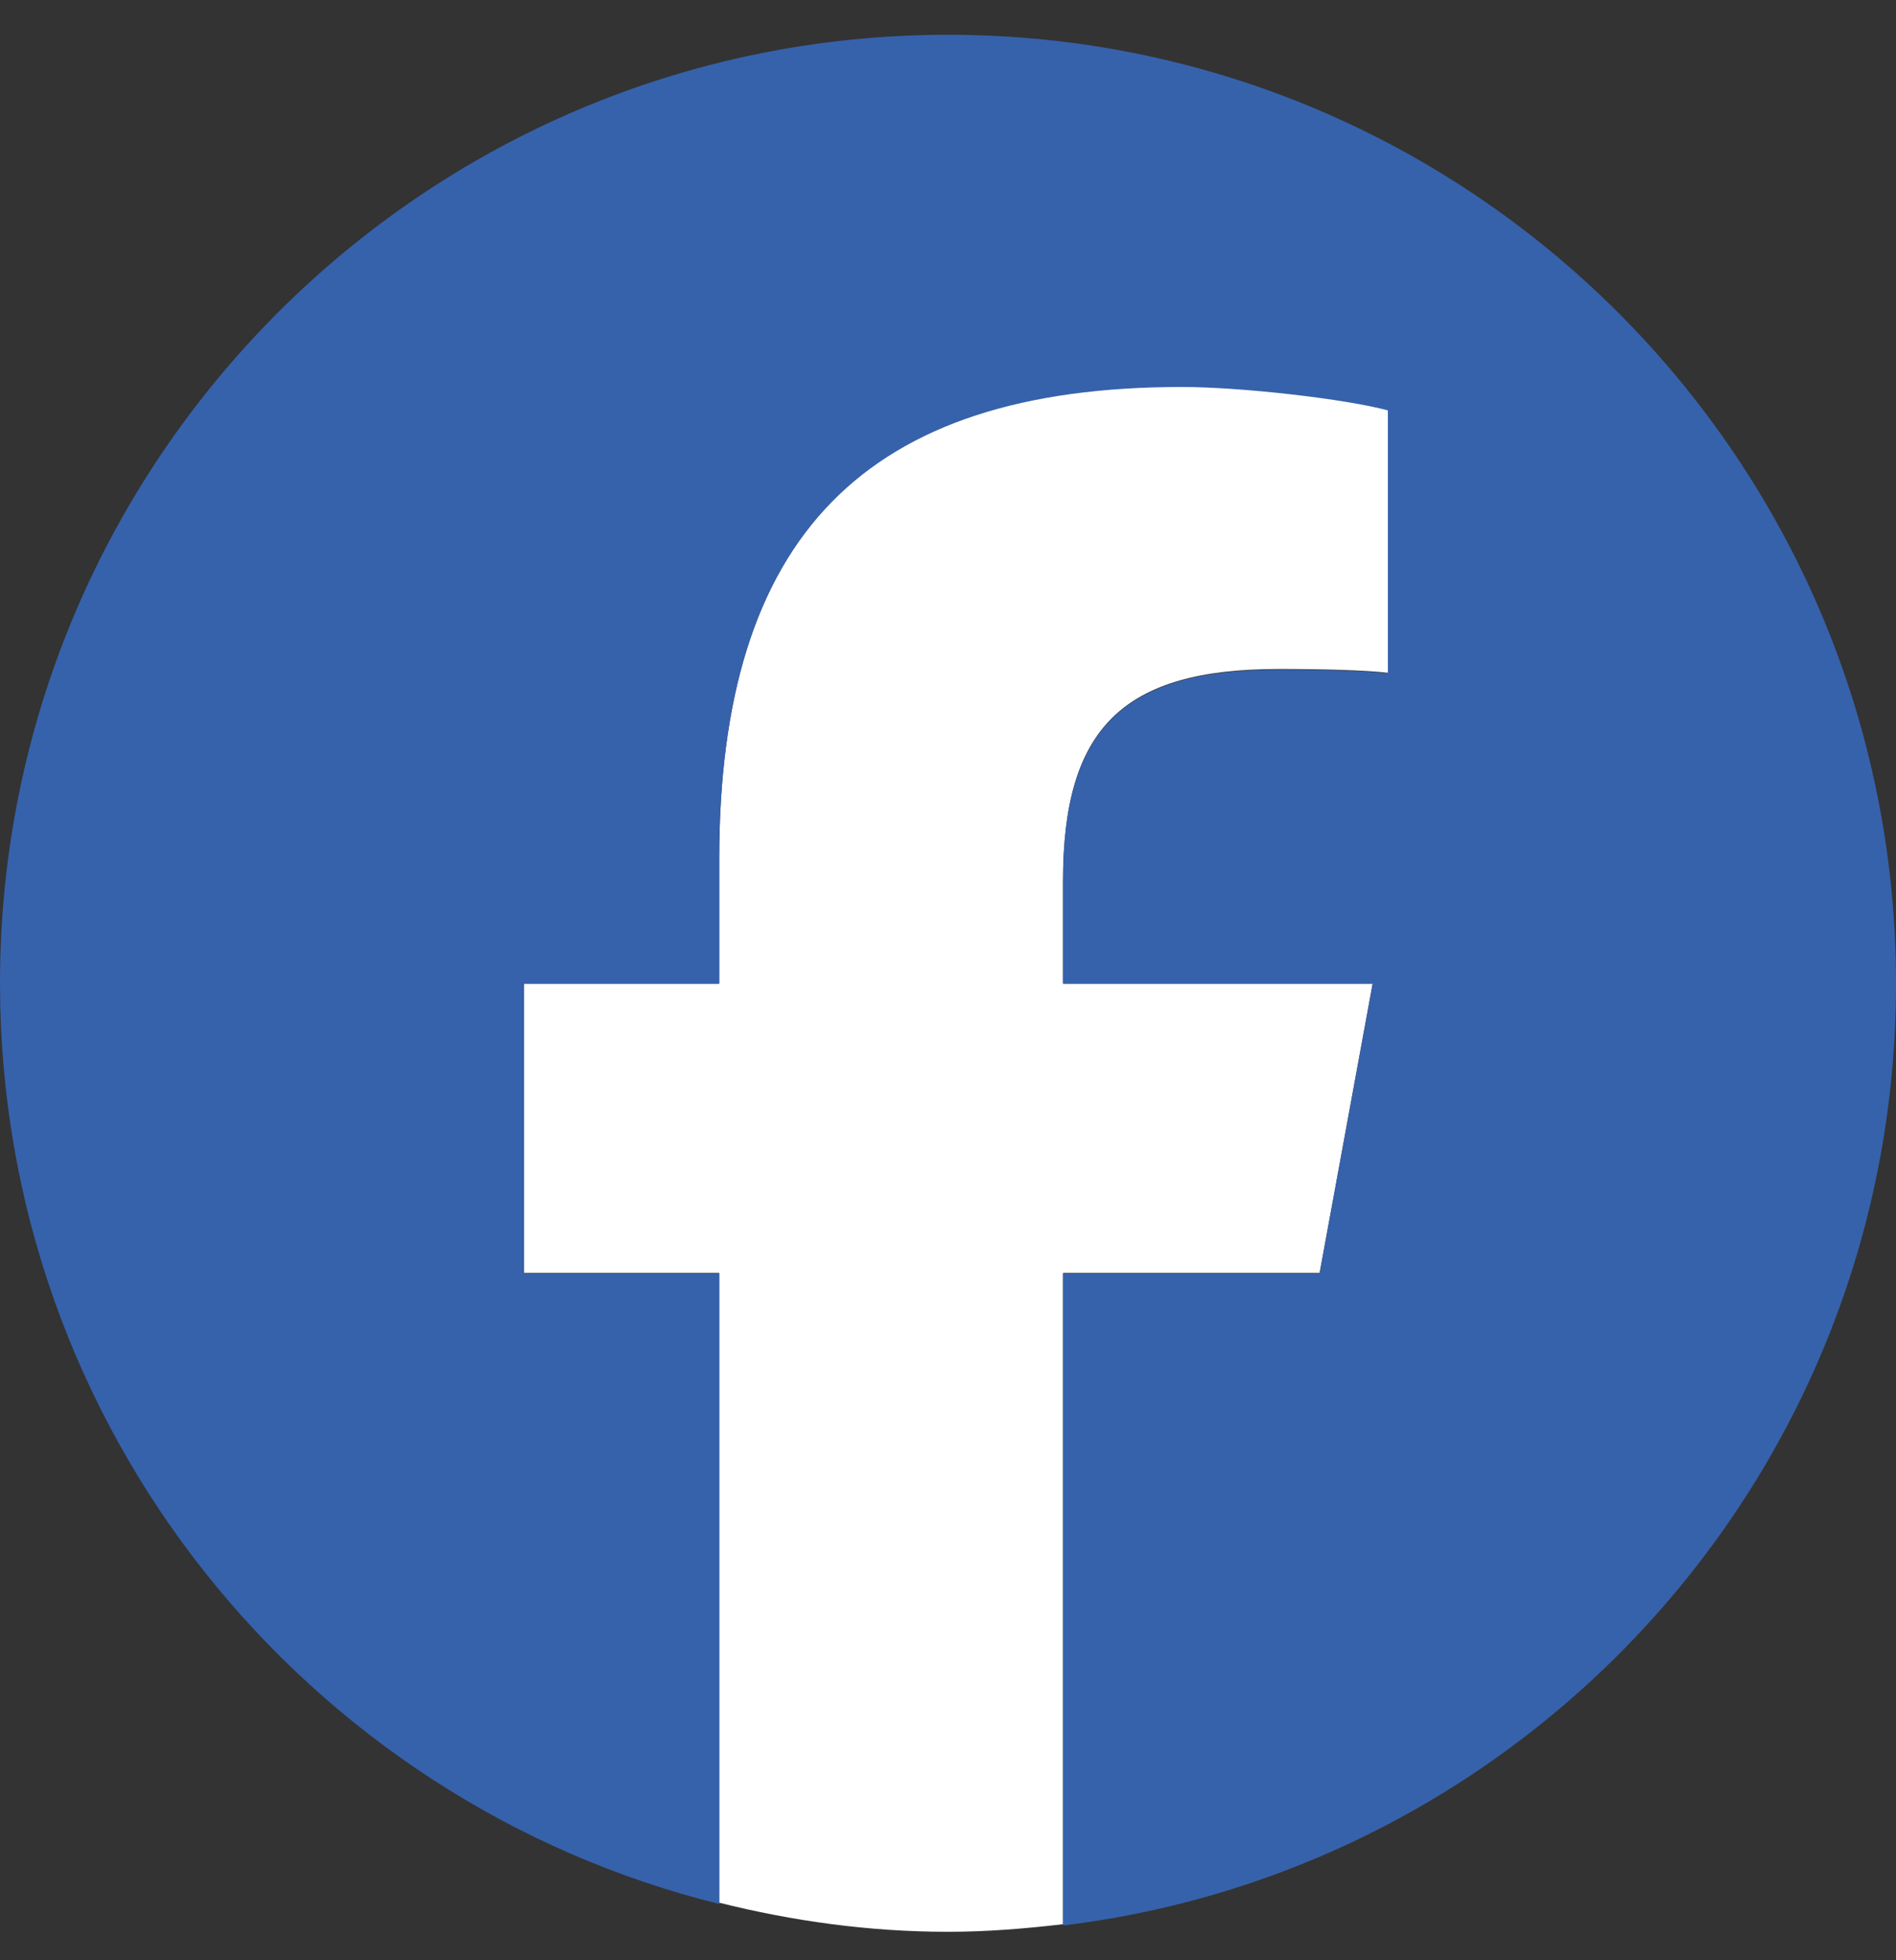
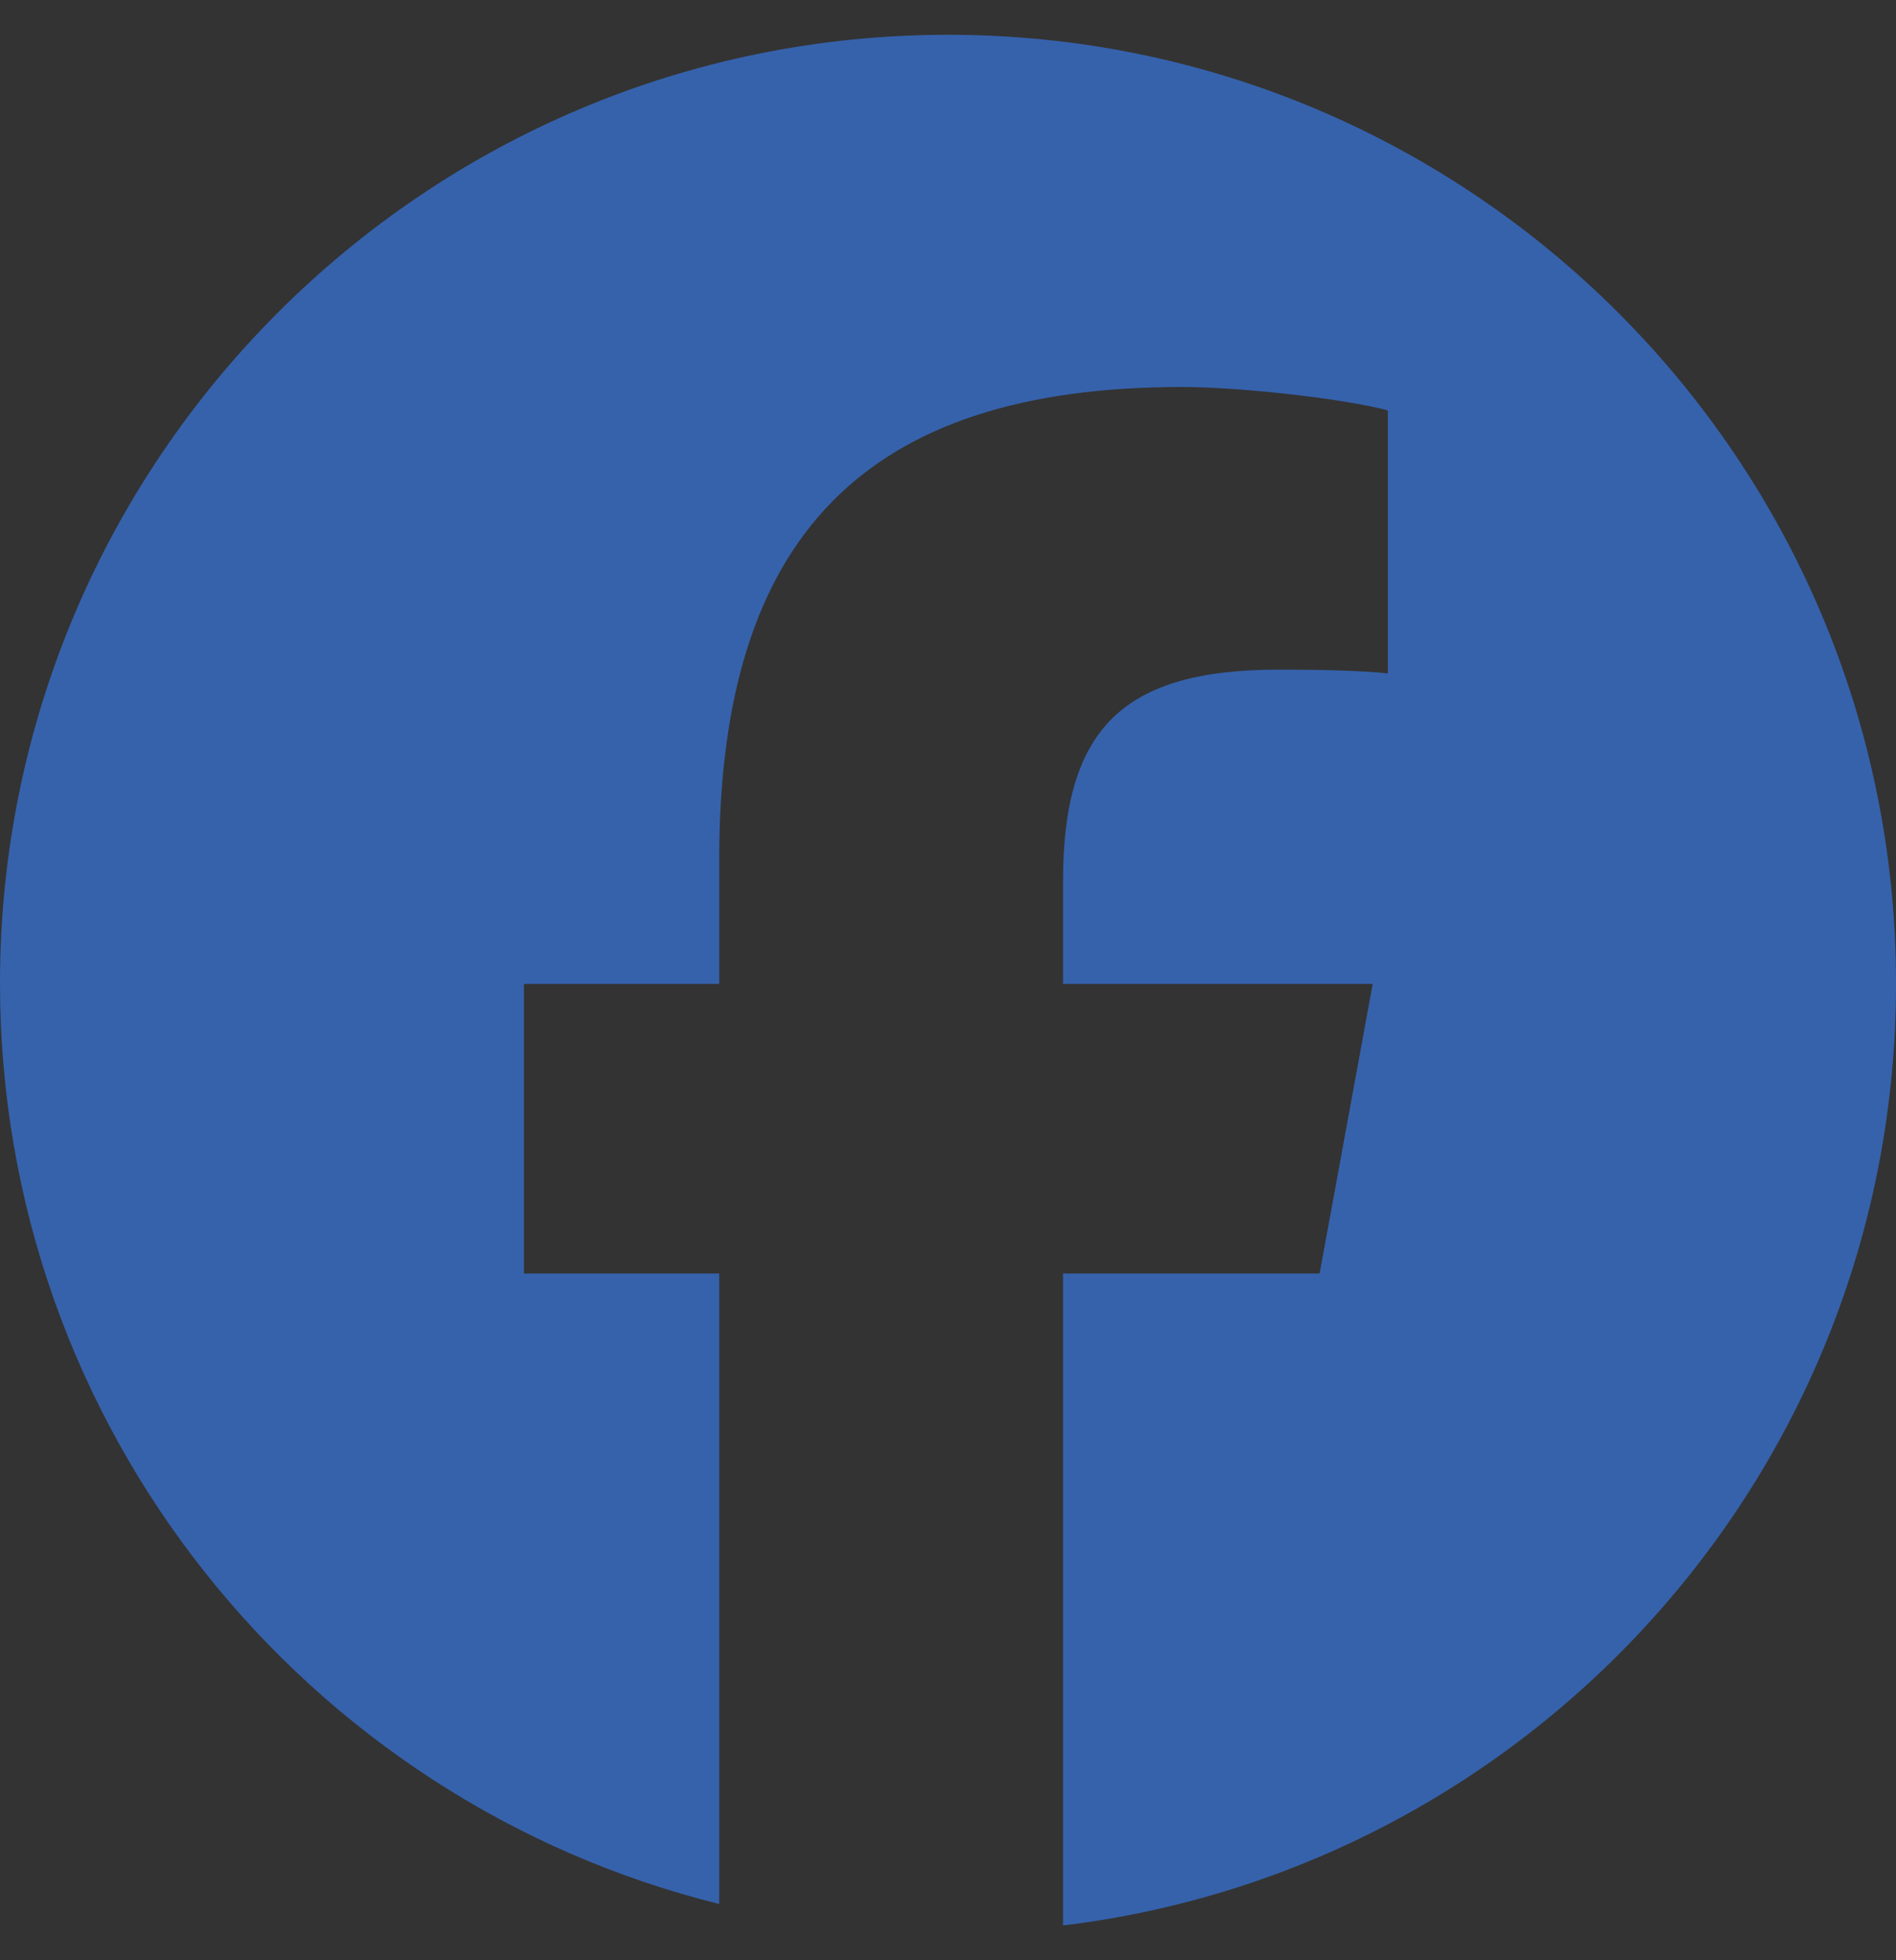
<svg xmlns="http://www.w3.org/2000/svg" id="Livello_1" viewBox="0 0 30 31">
  <rect x="0" y="0" width="30" height="31" fill="#333333" stroke="none" />
  <defs>
    <style>      .st0 {        fill: #3662ac;      }      .st1 {        fill: #fff;      }    </style>
  </defs>
-   <path class="st1" d="M16.82,20.14v10.29c-.6.07-1.2.12-1.82.12-1.25,0-2.46-.17-3.62-.46v-9.96h-3.09v-4.58h3.09v-1.97c0-5.11,2.31-7.47,7.32-7.47.95,0,2.59.19,3.26.37v4.16c-.35-.04-.97-.06-1.73-.06-2.46,0-3.41.93-3.41,3.35v1.62h4.9l-.84,4.58h-4.06Z" />
  <path class="st0" d="M30,15.55C30,7.27,23.28.55,15,.55S0,7.27,0,15.55c0,7.03,4.84,12.94,11.38,14.56v-9.97h-3.09v-4.58h3.09v-1.97c0-5.11,2.31-7.47,7.32-7.47.95,0,2.59.19,3.26.37v4.16c-.35-.04-.97-.06-1.73-.06-2.46,0-3.41.93-3.41,3.35v1.62h4.9l-.84,4.58h-4.06v10.31c7.43-.9,13.18-7.22,13.18-14.89" />
</svg>